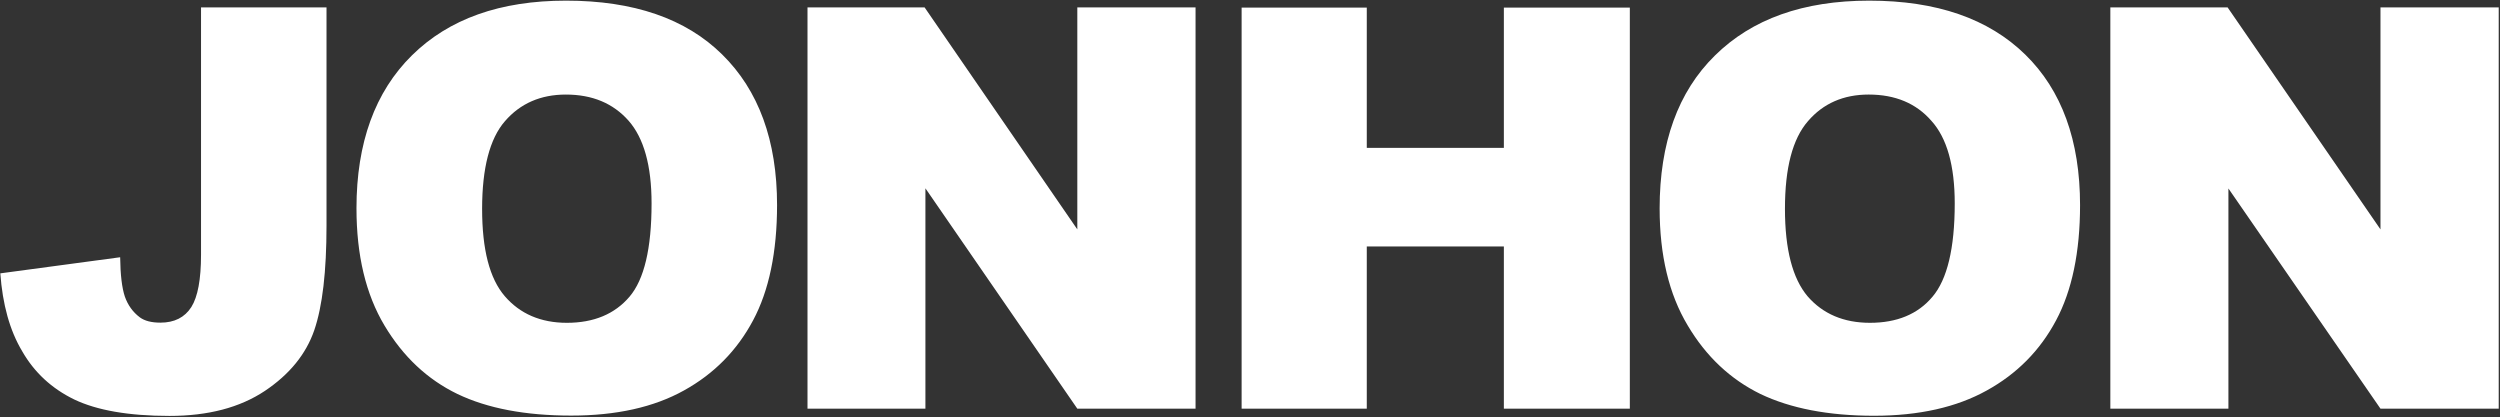
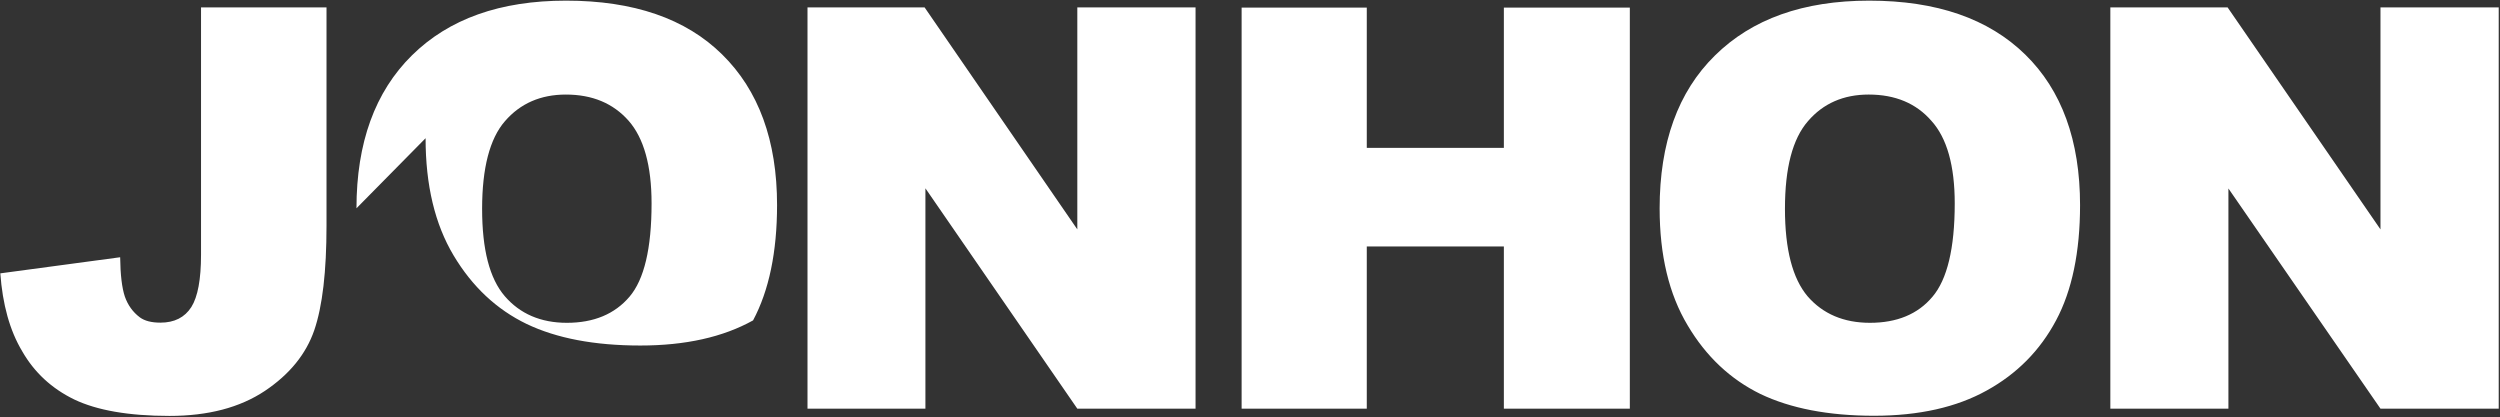
<svg xmlns="http://www.w3.org/2000/svg" version="1.2" viewBox="0 0 1552 259" width="1552" height="259">
  <rect x="0" y="0" width="1552" height="259" fill="#333333" stroke="none" />
  <title>002179</title>
  <style>
		.s0 { fill: #ffffff } 
	</style>
-   <path fill-rule="evenodd" class="s0" d="m1310.1 4.6h72.8l94.9 137.8v-137.8h73.4v249.1h-73.4l-94.4-136.7v136.7h-73.3zm-279.8 124.8c0-40.7 11.4-72.4 34.3-94.9q34.5-34.1 95.8-34.1c41.9 0 74.1 11.2 96.9 33.5 22.6 22.1 34 53.3 34 93.5 0 29-5 53-14.9 71.5q-14.9 28-43 43.5c-18.7 10.4-42 15.7-70 15.7-28.4 0-51.9-4.6-70.5-13.5-18.6-9.1-33.7-23.2-45.2-42.6q-17.4-29-17.4-72.6zm77.8 0.2c0 25.2 4.7 43.3 14.1 54.4q14.3 16.4 38.7 16.4c16.6 0 29.7-5.3 38.8-16.2 9.1-10.7 13.8-30 13.8-57.9 0-23.4-4.8-40.6-14.5-51.3q-14.2-16.3-38.9-16.3-23.5 0-37.7 16.5c-9.6 11-14.3 29.1-14.3 54.4zm-337.3-124.9h77.7v87.1h85.1v-87.1h78.2v249h-78.2v-100.7h-85.1v100.7h-77.7zm-269.5-0.1h72.7l94.8 137.8v-137.8h73.4v249.1h-73.4l-94.3-136.8v136.8h-73.2zm-280 124.7c0-40.6 11.5-72.3 34.4-94.9 23-22.7 54.8-34 95.7-34 41.9 0 74.3 11.1 96.9 33.4 22.7 22.3 34.1 53.5 34.1 93.5 0 29.1-5 53.1-14.9 71.6q-14.9 28-42.9 43.5c-18.7 10.4-42 15.6-70 15.6q-42.6 0-70.6-13.4c-18.6-9-33.7-23.1-45.3-42.5-11.6-19.4-17.4-43.6-17.4-72.8zm78 0.4c0 25.1 4.6 43.2 14.1 54.2 9.4 10.9 22.3 16.5 38.5 16.5q25.1 0 38.9-16.2 13.7-16.1 13.7-57.9c0-23.5-4.8-40.6-14.3-51.4-9.6-10.8-22.5-16.2-38.9-16.2q-23.5 0-37.8 16.5c-9.5 10.9-14.2 29.2-14.2 54.5zm-174.5-125.1h77.9v135.4c0 28.5-2.5 50.1-7.6 65-5.1 14.8-15.3 27.4-30.7 37.7-15.5 10.3-35.1 15.5-59.2 15.5-25.4 0-45.1-3.5-59.1-10.2q-21-10.2-32.3-29.9c-7.8-13-12.2-29.2-13.6-48.4l74.4-10q0.2 16.3 2.9 24.4 2.8 8 9.3 12.9c3 2.2 7.2 3.3 12.8 3.3q13 0 19.2-9.7 6-9.6 6-32.4z" />
+   <path fill-rule="evenodd" class="s0" d="m1310.1 4.6h72.8l94.9 137.8v-137.8h73.4v249.1h-73.4l-94.4-136.7v136.7h-73.3zm-279.8 124.8c0-40.7 11.4-72.4 34.3-94.9q34.5-34.1 95.8-34.1c41.9 0 74.1 11.2 96.9 33.5 22.6 22.1 34 53.3 34 93.5 0 29-5 53-14.9 71.5q-14.9 28-43 43.5c-18.7 10.4-42 15.7-70 15.7-28.4 0-51.9-4.6-70.5-13.5-18.6-9.1-33.7-23.2-45.2-42.6q-17.4-29-17.4-72.6zm77.8 0.2c0 25.2 4.7 43.3 14.1 54.4q14.3 16.4 38.7 16.4c16.6 0 29.7-5.3 38.8-16.2 9.1-10.7 13.8-30 13.8-57.9 0-23.4-4.8-40.6-14.5-51.3q-14.2-16.3-38.9-16.3-23.5 0-37.7 16.5c-9.6 11-14.3 29.1-14.3 54.4zm-337.3-124.9h77.7v87.1h85.1v-87.1h78.2v249h-78.2v-100.7h-85.1v100.7h-77.7zm-269.5-0.1h72.7l94.8 137.8v-137.8h73.4v249.1h-73.4l-94.3-136.8v136.8h-73.2zm-280 124.7c0-40.6 11.5-72.3 34.4-94.9 23-22.7 54.8-34 95.7-34 41.9 0 74.3 11.1 96.9 33.4 22.7 22.3 34.1 53.5 34.1 93.5 0 29.1-5 53.1-14.9 71.6c-18.7 10.4-42 15.6-70 15.6q-42.6 0-70.6-13.4c-18.6-9-33.7-23.1-45.3-42.5-11.6-19.4-17.4-43.6-17.4-72.8zm78 0.4c0 25.1 4.6 43.2 14.1 54.2 9.4 10.9 22.3 16.5 38.5 16.5q25.1 0 38.9-16.2 13.7-16.1 13.7-57.9c0-23.5-4.8-40.6-14.3-51.4-9.6-10.8-22.5-16.2-38.9-16.2q-23.5 0-37.8 16.5c-9.5 10.9-14.2 29.2-14.2 54.5zm-174.5-125.1h77.9v135.4c0 28.5-2.5 50.1-7.6 65-5.1 14.8-15.3 27.4-30.7 37.7-15.5 10.3-35.1 15.5-59.2 15.5-25.4 0-45.1-3.5-59.1-10.2q-21-10.2-32.3-29.9c-7.8-13-12.2-29.2-13.6-48.4l74.4-10q0.2 16.3 2.9 24.4 2.8 8 9.3 12.9c3 2.2 7.2 3.3 12.8 3.3q13 0 19.2-9.7 6-9.6 6-32.4z" />
</svg>